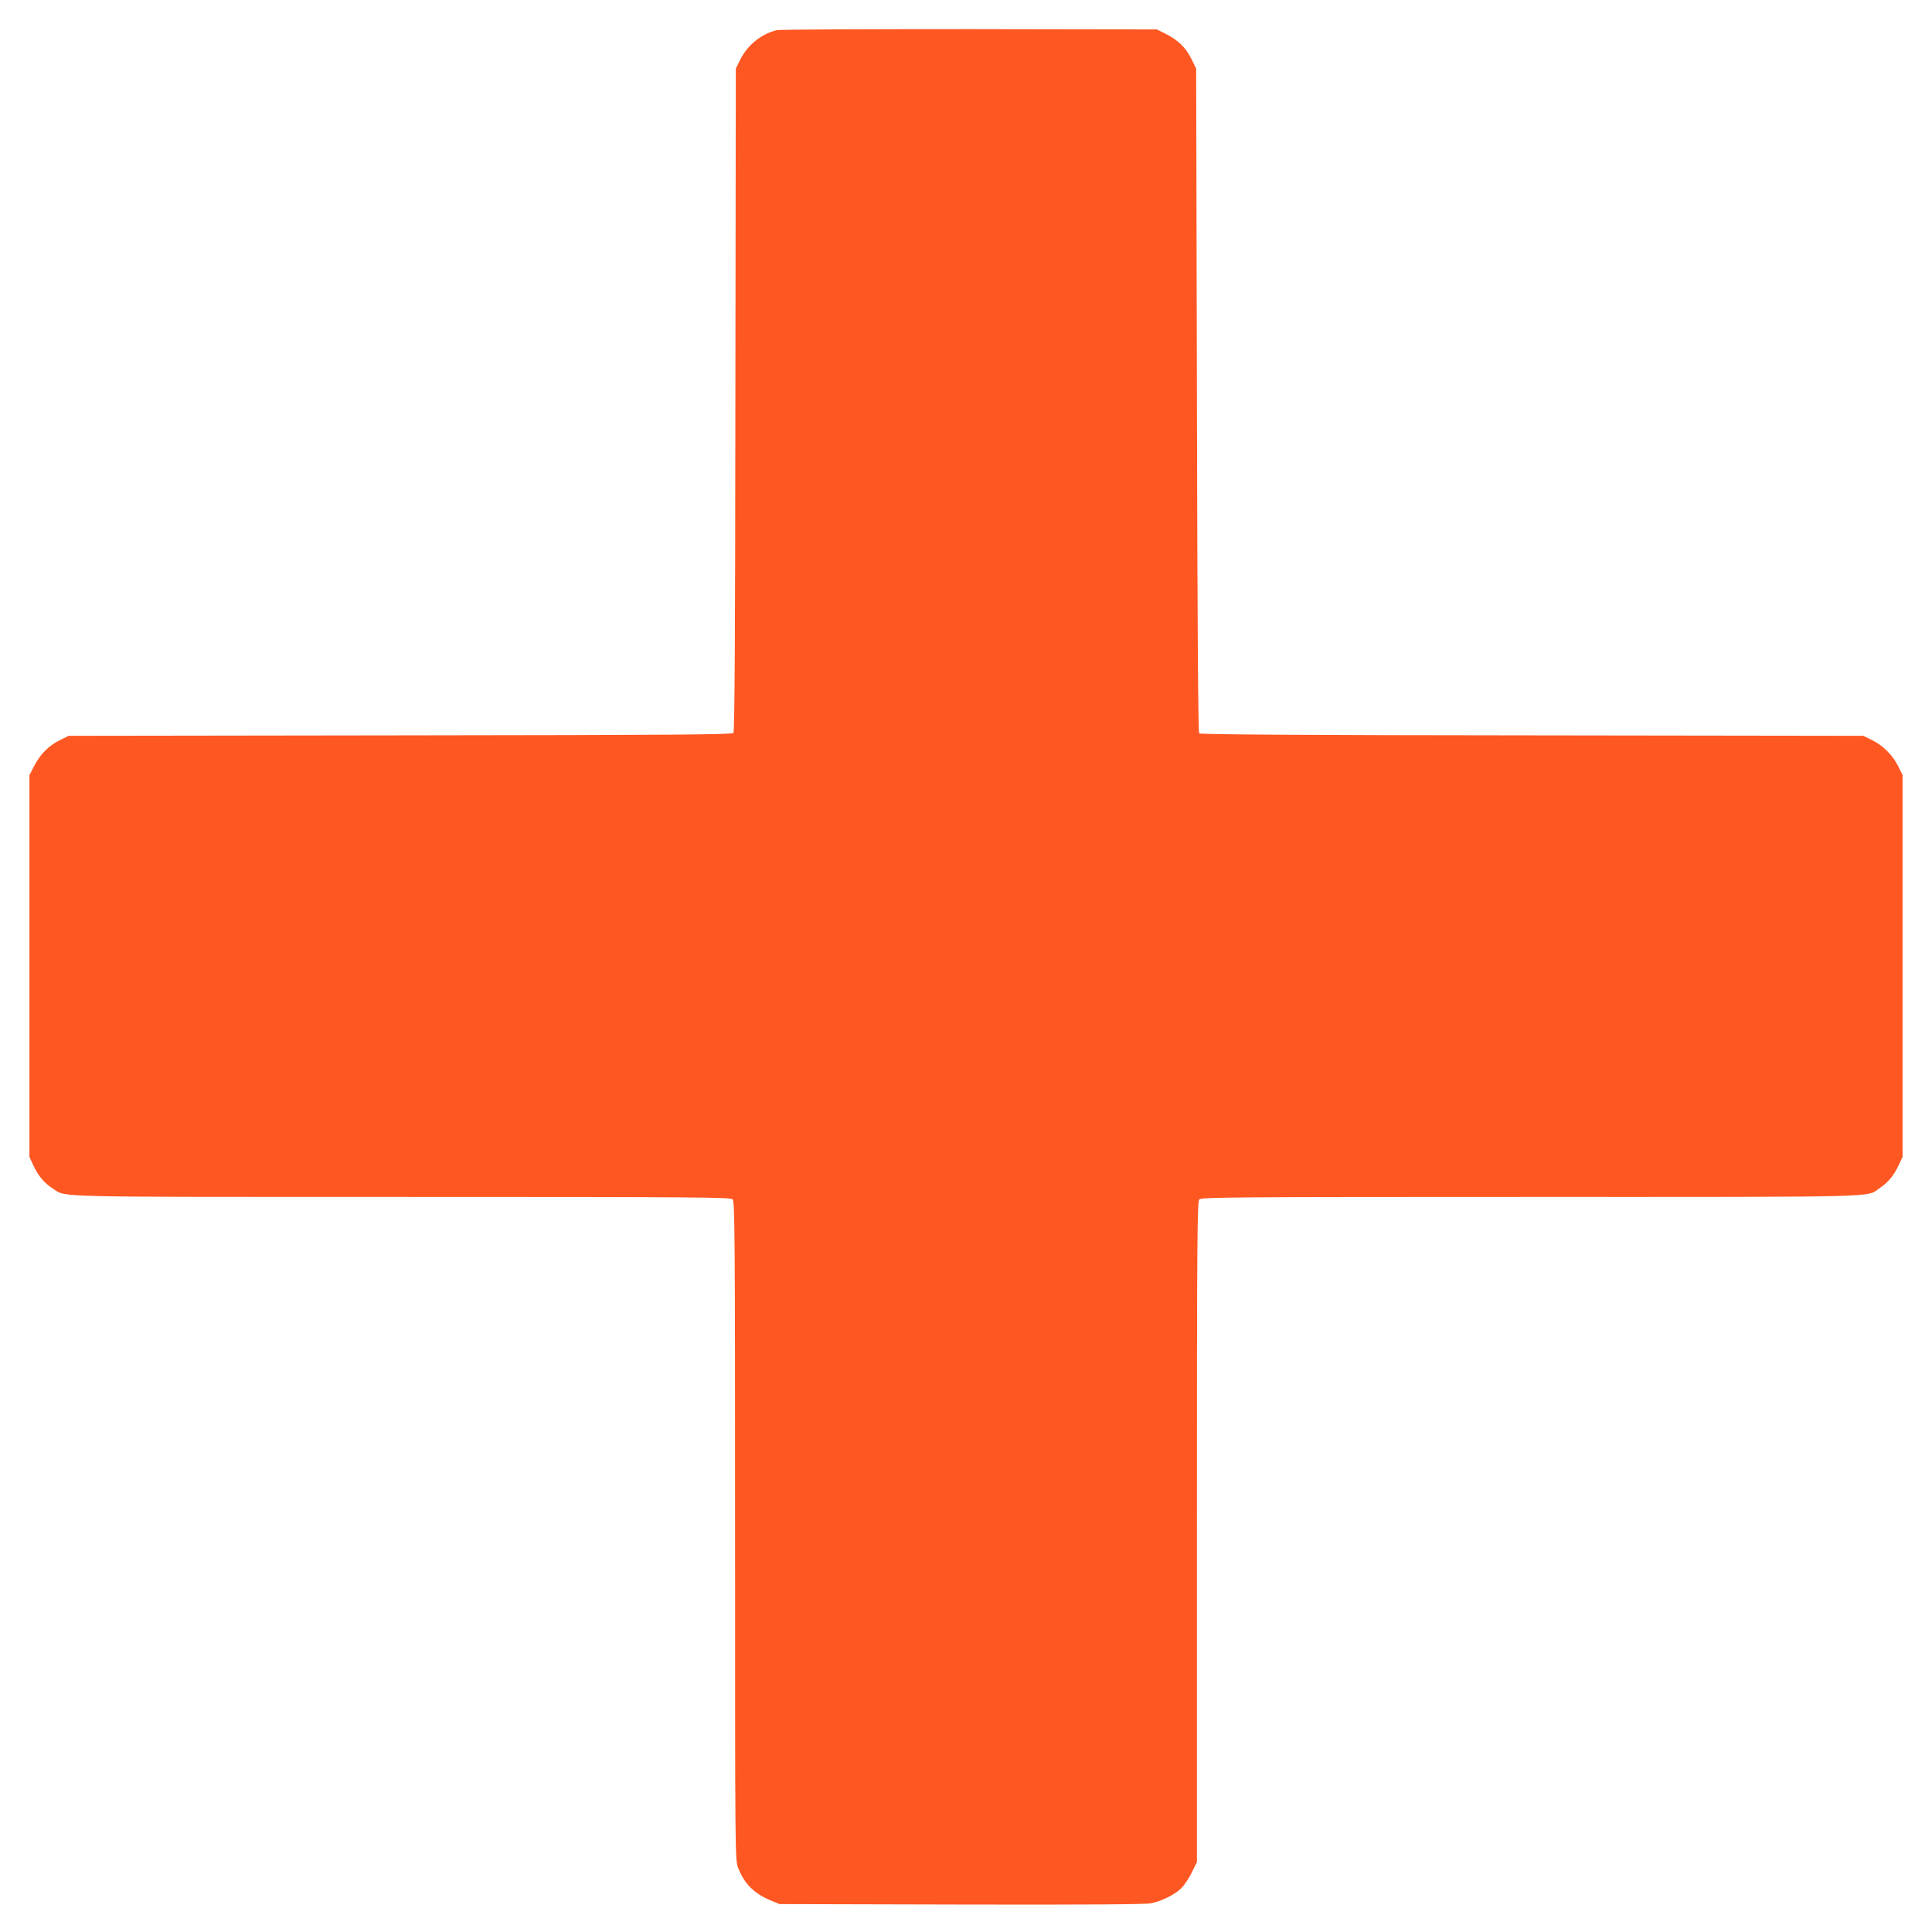
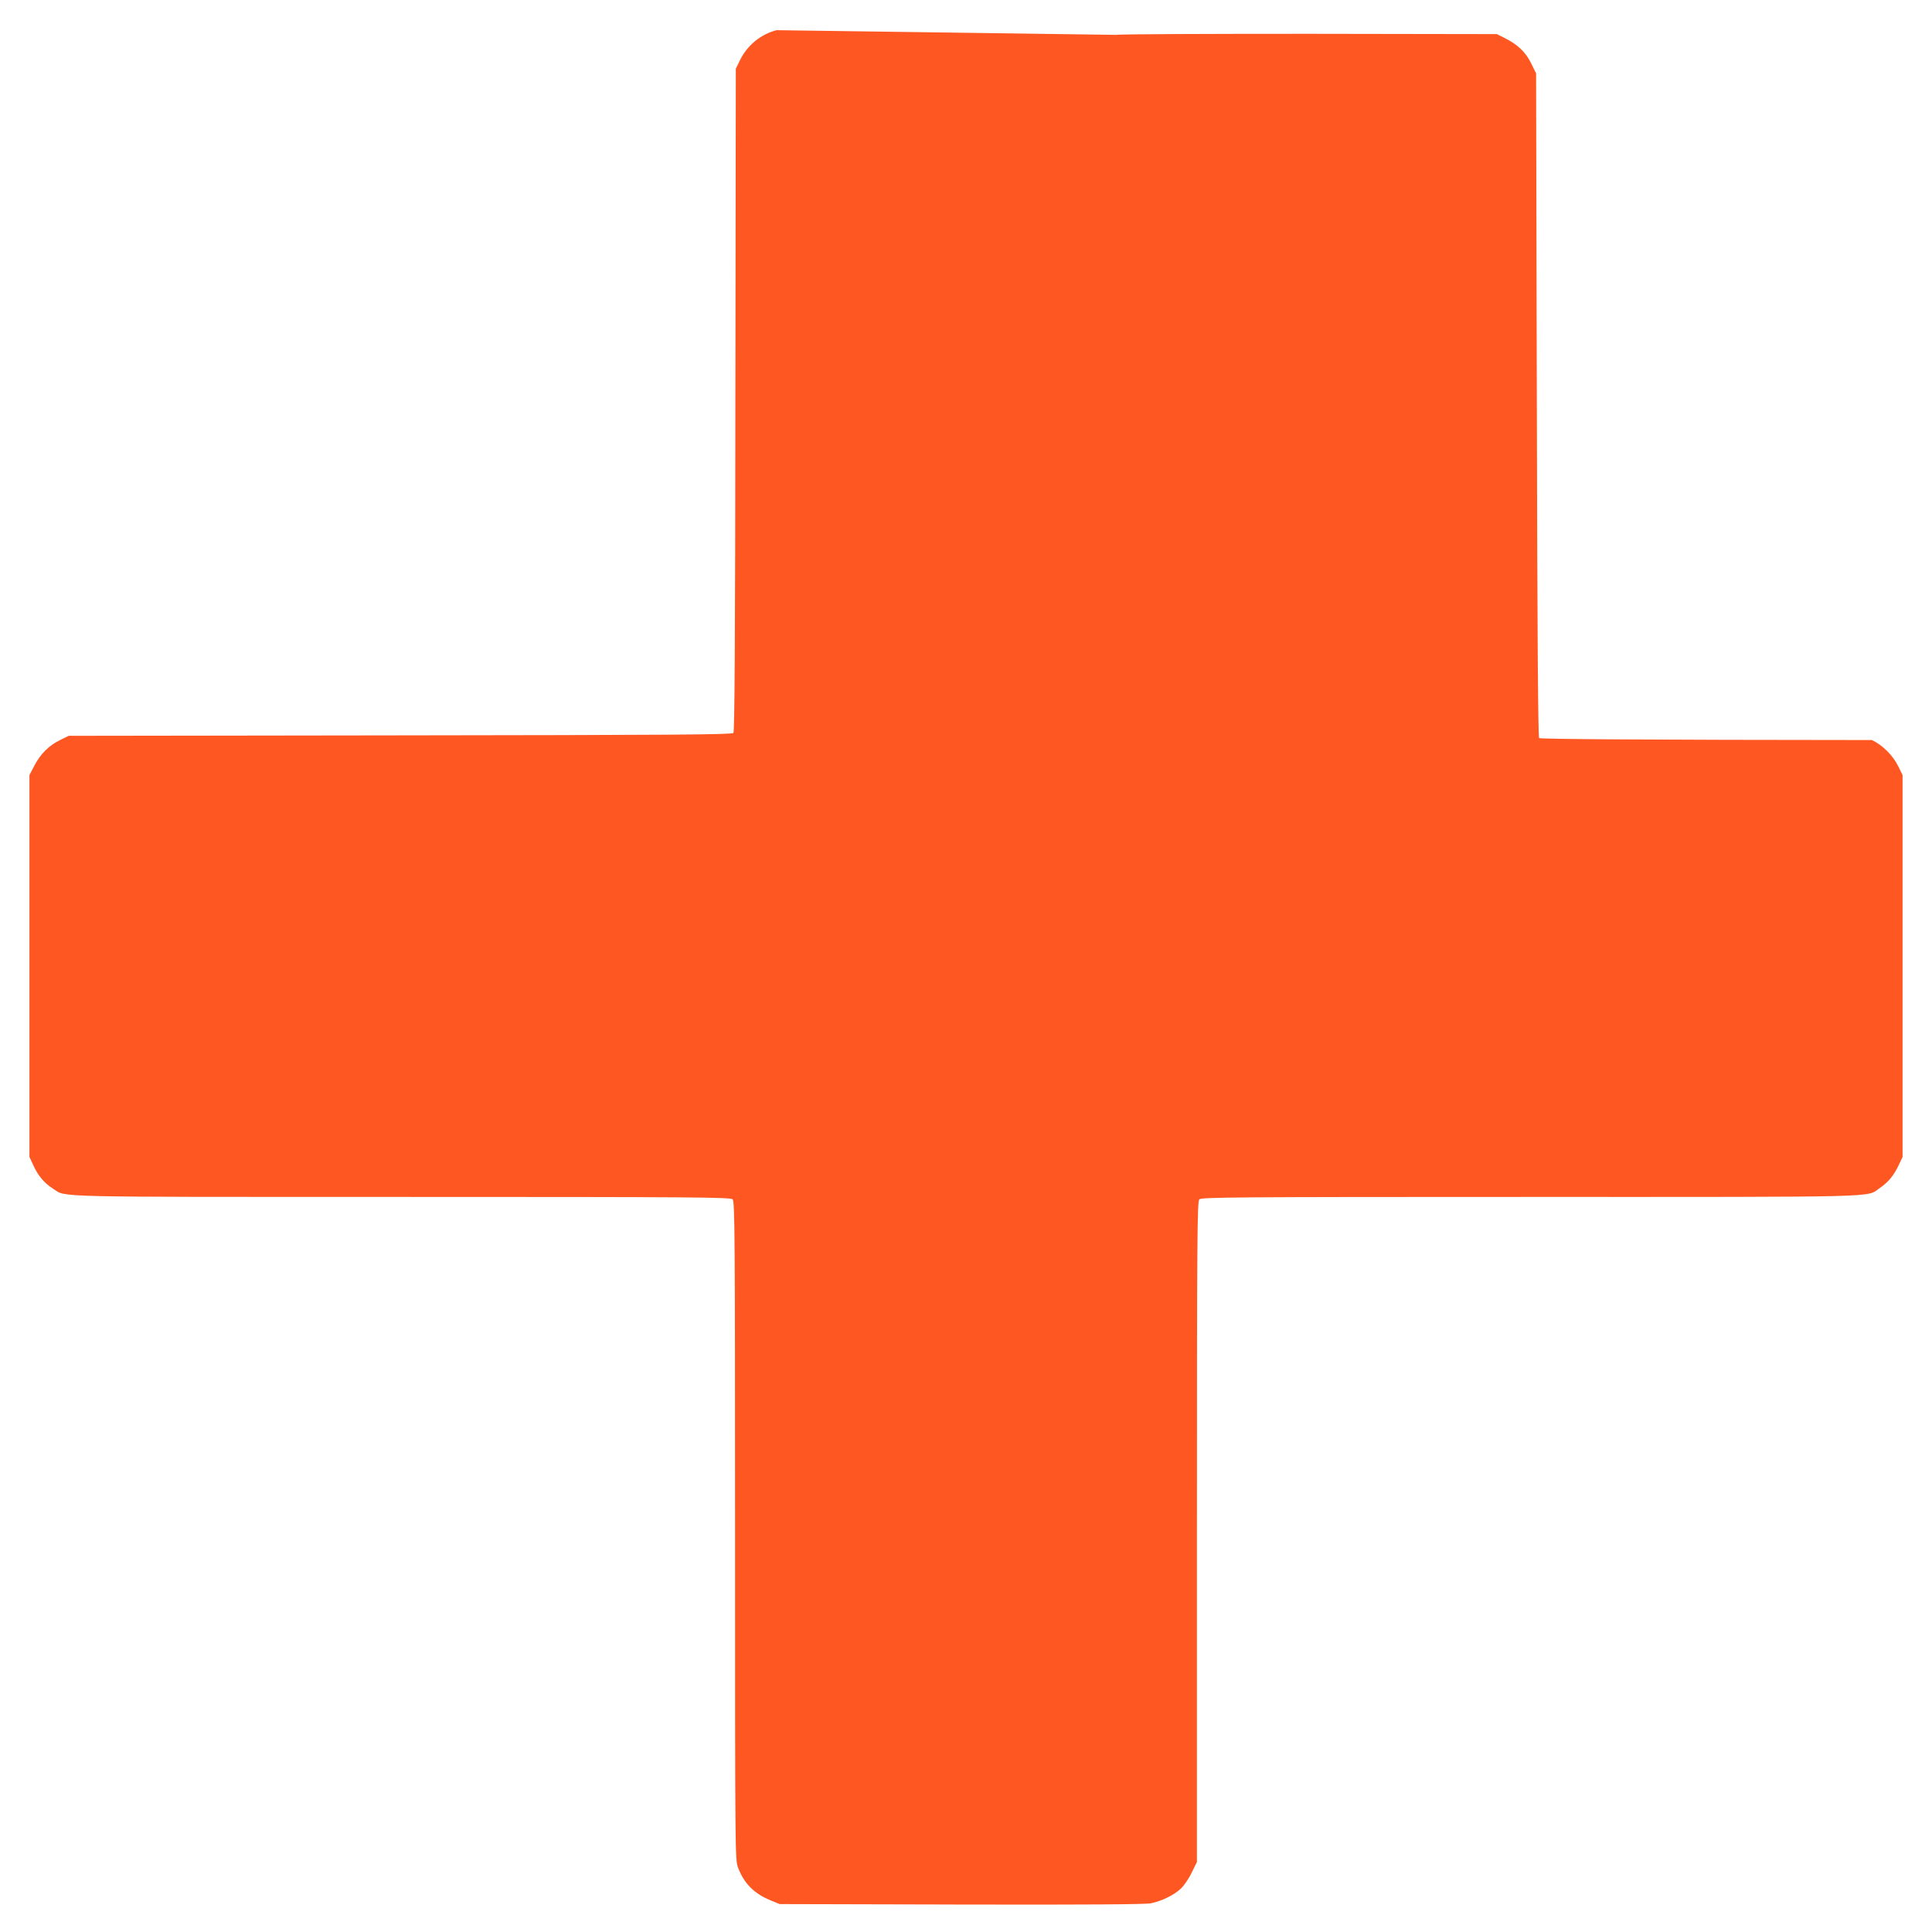
<svg xmlns="http://www.w3.org/2000/svg" version="1.0" width="1280pt" height="1280pt" viewBox="0 0 1280 1280" preserveAspectRatio="xMidYMid meet">
  <g transform="translate(0,1280) scale(0.1,-0.1)" fill="#ff5722" stroke="none">
-     <path d="M5145 12600 c-105 -27 -194 -100 -242 -198 l-28 -57 -3 -2194 c-1 -1586 -5 -2198 -13 -2207 -9 -11 -392 -14 -2208 -16 l-2196 -3 -57 -28 c-74 -36 -130 -92 -170 -169 l-33 -63 0 -1265 0 -1265 28 -60 c31 -67 72 -115 131 -152 87 -56 -49 -53 2308 -53 1965 0 2178 -2 2192 -16 14 -14 16 -227 16 -2194 0 -2166 0 -2180 20 -2234 40 -106 108 -173 219 -218 l56 -23 1205 -3 c808 -2 1221 1 1255 8 72 15 154 55 199 98 21 20 54 68 72 107 l34 69 0 2188 c0 1974 2 2188 16 2202 14 14 227 16 2192 16 2384 0 2224 -4 2316 59 57 39 93 83 125 151 l26 55 0 1265 0 1265 -28 57 c-36 73 -101 139 -175 175 l-57 28 -2195 3 c-1501 1 -2198 6 -2205 13 -7 7 -12 707 -15 2207 l-5 2197 -33 67 c-36 74 -89 124 -175 167 l-52 26 -1245 2 c-685 0 -1258 -2 -1275 -7z" />
+     <path d="M5145 12600 c-105 -27 -194 -100 -242 -198 l-28 -57 -3 -2194 c-1 -1586 -5 -2198 -13 -2207 -9 -11 -392 -14 -2208 -16 l-2196 -3 -57 -28 c-74 -36 -130 -92 -170 -169 l-33 -63 0 -1265 0 -1265 28 -60 c31 -67 72 -115 131 -152 87 -56 -49 -53 2308 -53 1965 0 2178 -2 2192 -16 14 -14 16 -227 16 -2194 0 -2166 0 -2180 20 -2234 40 -106 108 -173 219 -218 l56 -23 1205 -3 c808 -2 1221 1 1255 8 72 15 154 55 199 98 21 20 54 68 72 107 l34 69 0 2188 c0 1974 2 2188 16 2202 14 14 227 16 2192 16 2384 0 2224 -4 2316 59 57 39 93 83 125 151 l26 55 0 1265 0 1265 -28 57 c-36 73 -101 139 -175 175 c-1501 1 -2198 6 -2205 13 -7 7 -12 707 -15 2207 l-5 2197 -33 67 c-36 74 -89 124 -175 167 l-52 26 -1245 2 c-685 0 -1258 -2 -1275 -7z" />
  </g>
</svg>